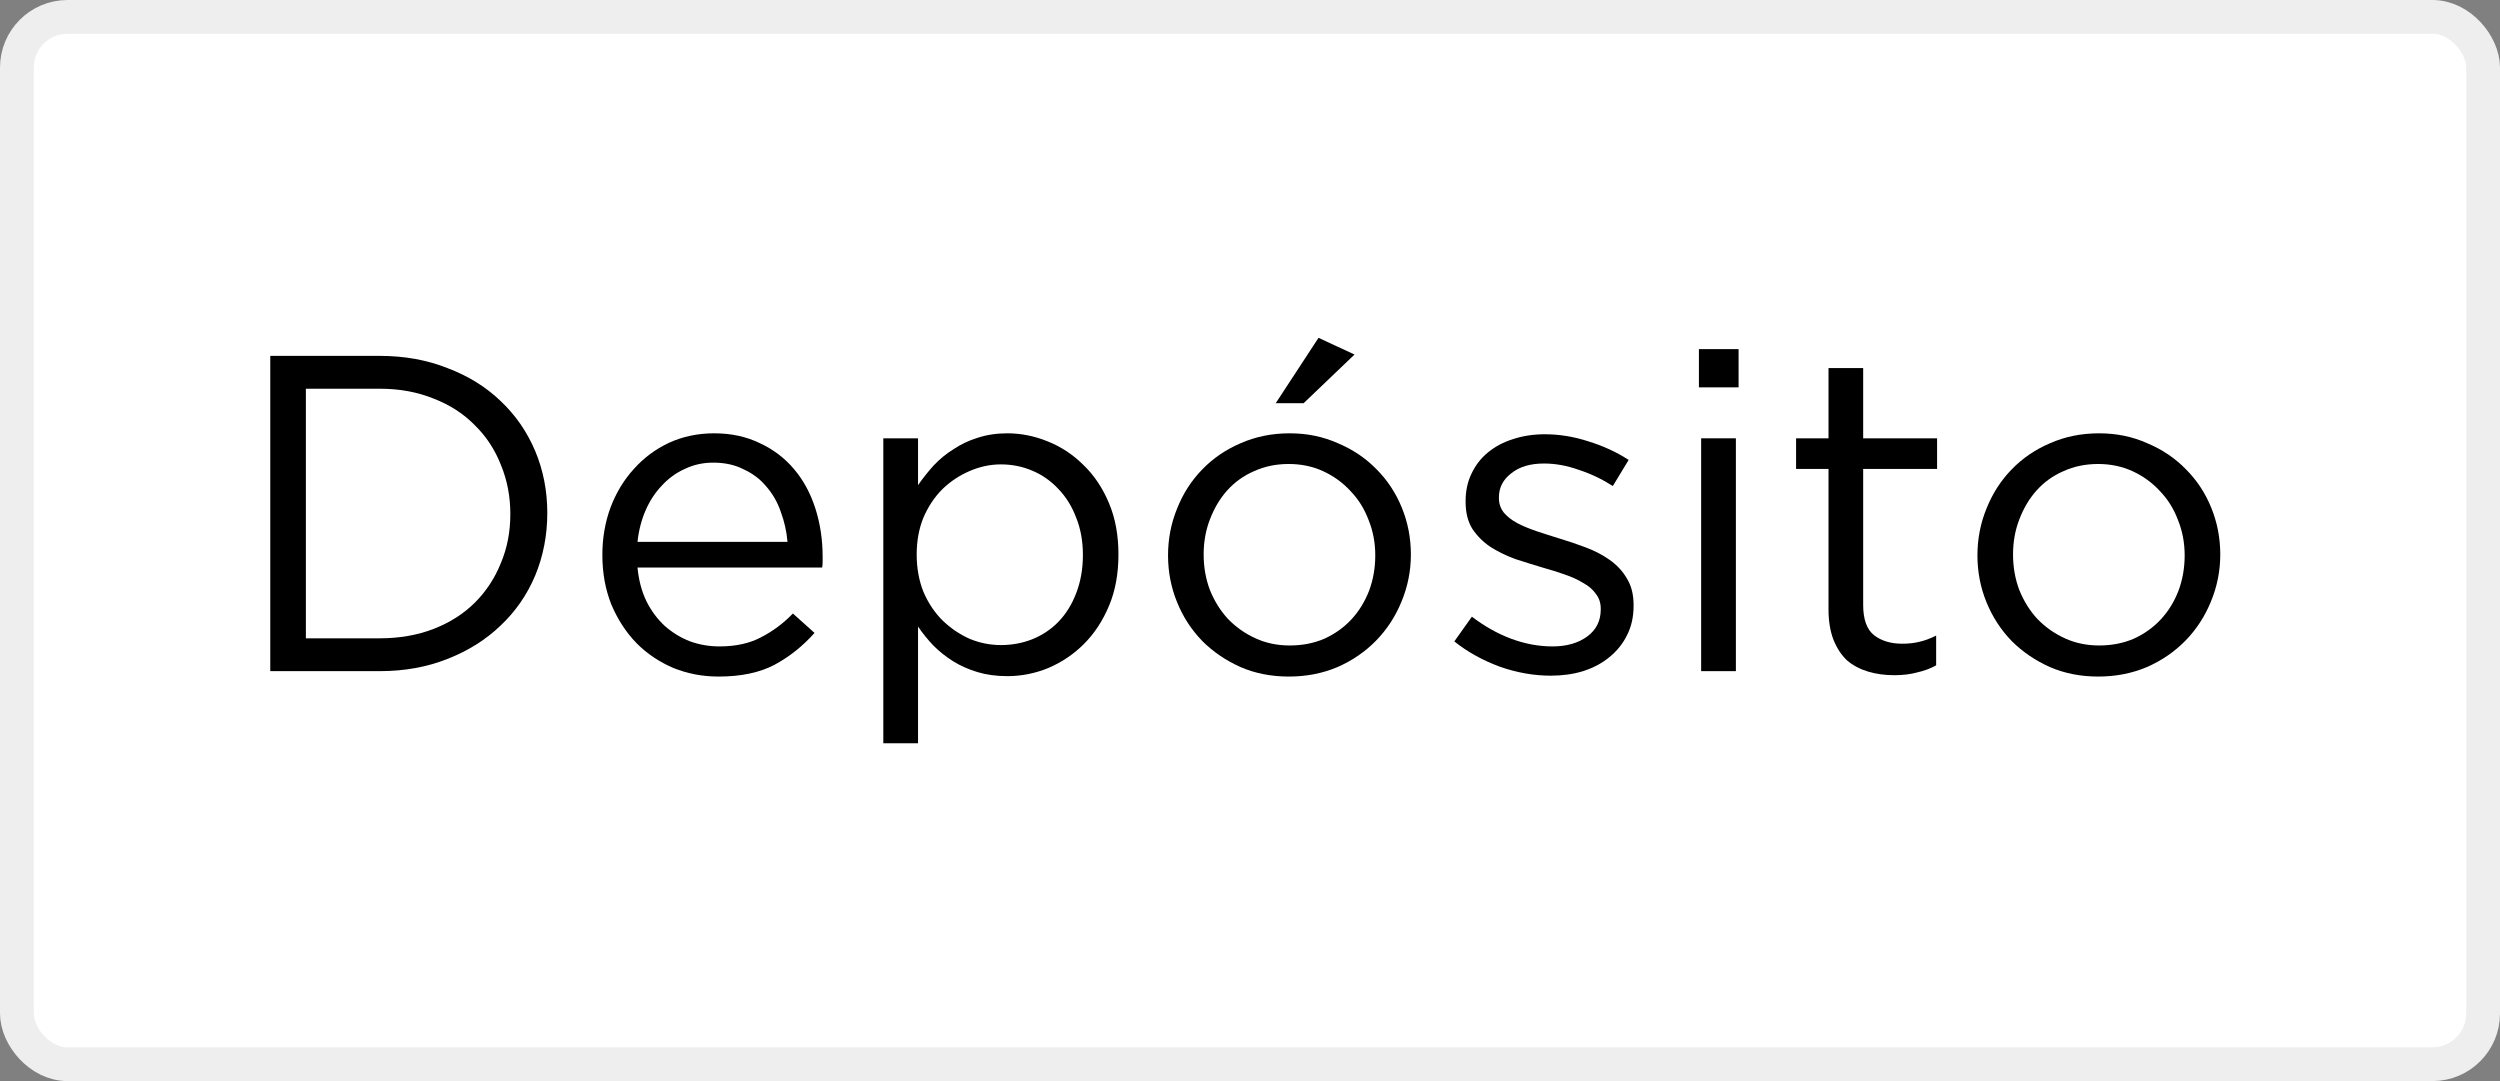
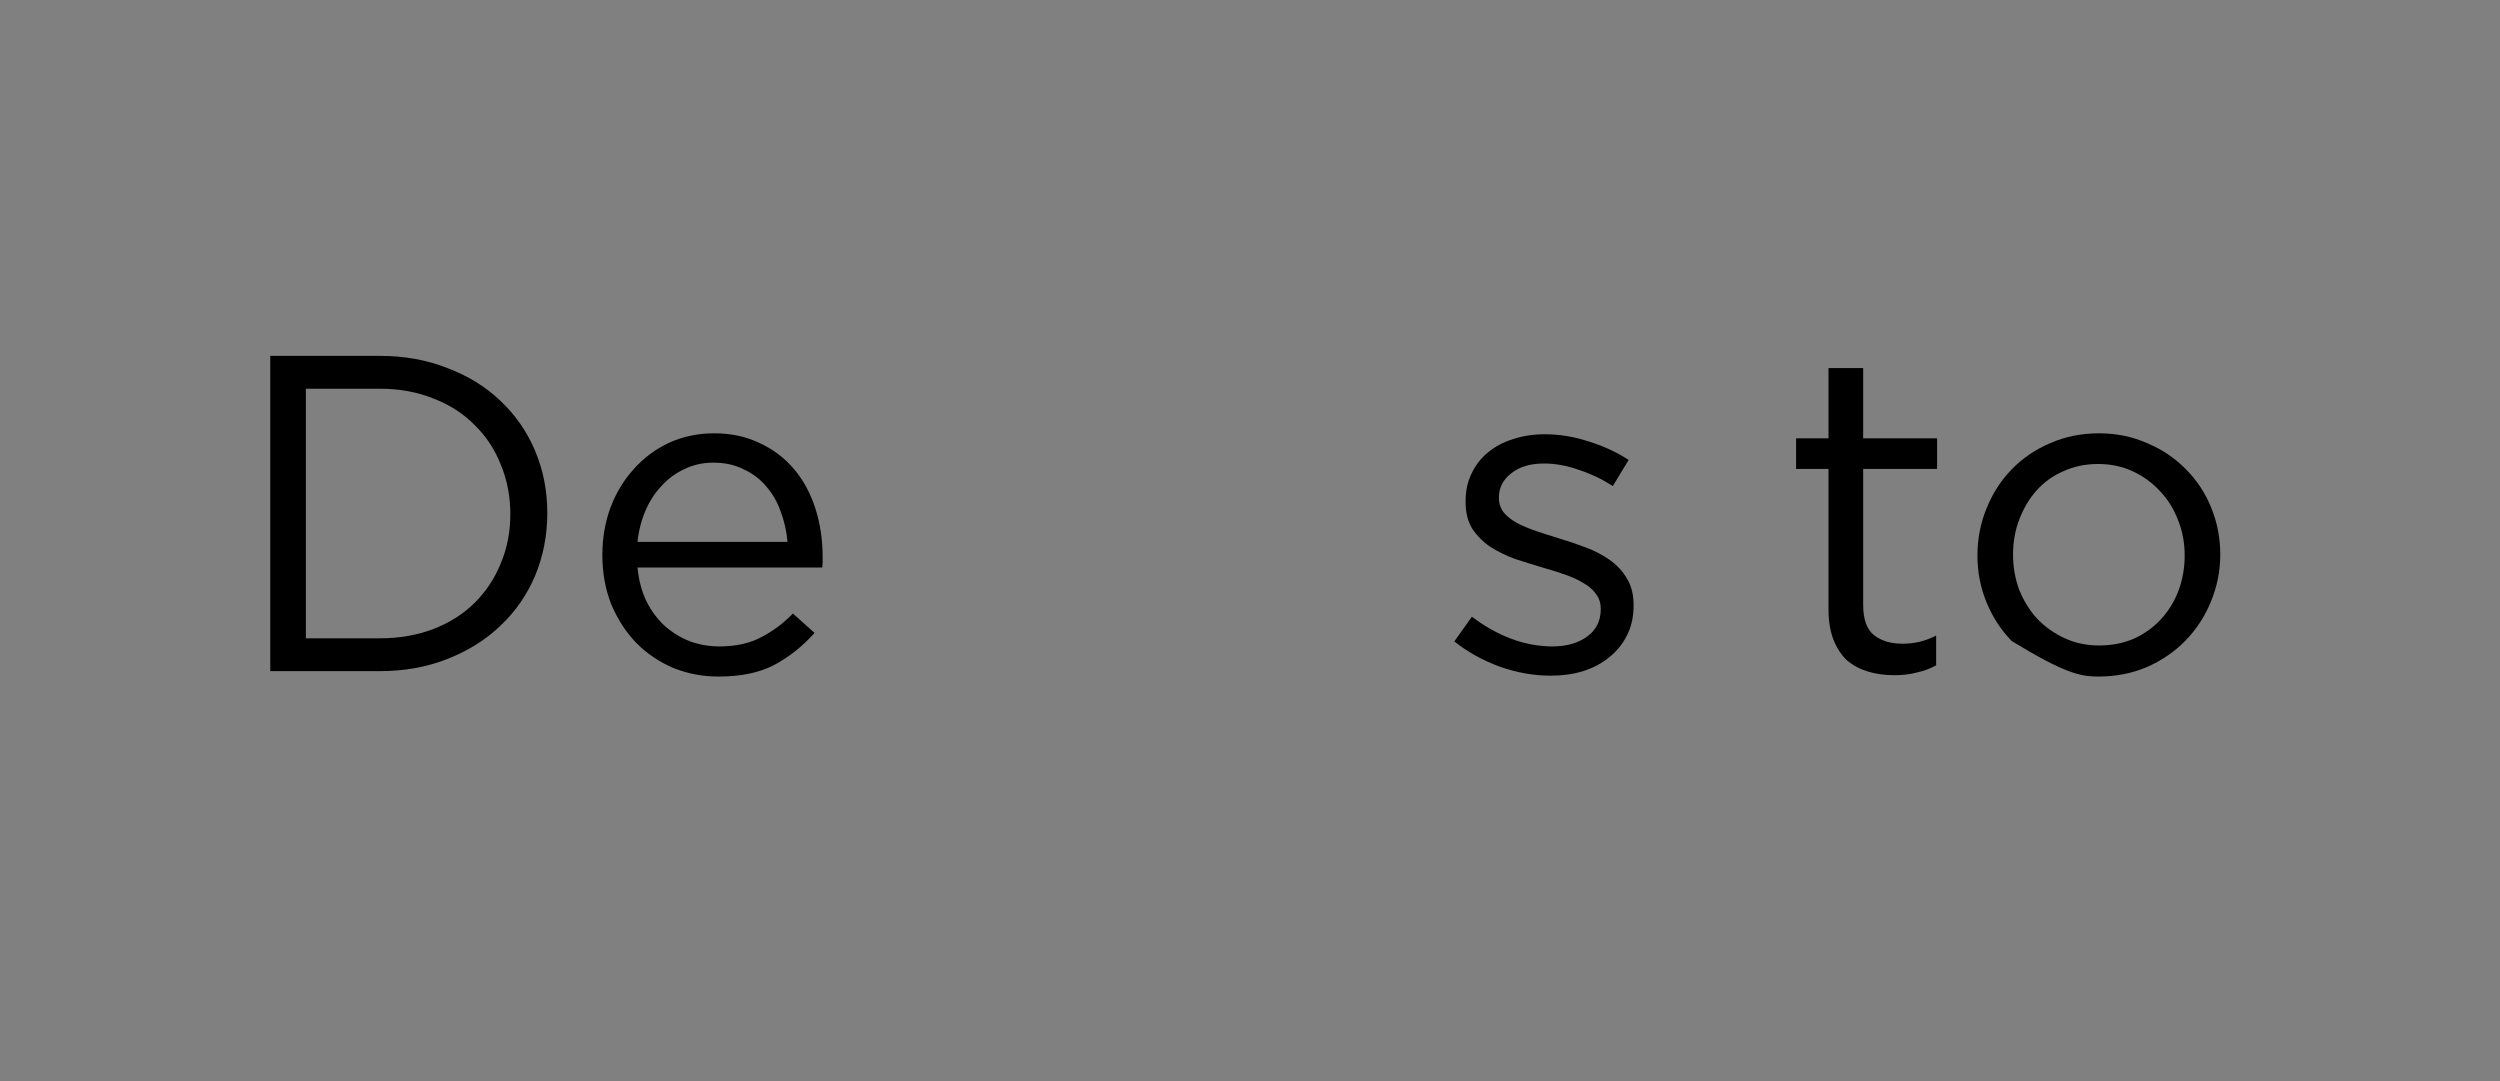
<svg xmlns="http://www.w3.org/2000/svg" width="37" height="16" viewBox="0 0 37 16" fill="none">
  <rect x="0" y="0" width="37" height="16" fill="#808080" stroke="none" />
-   <rect x="0.25" y="0.25" width="36.5" height="15.5" rx="0.75" fill="white" stroke="#EEEEEE" stroke-width="0.5" />
  <path d="M8.1 7.593C8.1 7.264 8.04 6.958 7.92 6.673C7.8 6.389 7.629 6.142 7.407 5.933C7.189 5.724 6.927 5.562 6.62 5.447C6.318 5.327 5.984 5.267 5.62 5.267H4V9.933H5.62C5.984 9.933 6.318 9.873 6.62 9.753C6.927 9.633 7.189 9.469 7.407 9.26C7.629 9.051 7.8 8.804 7.92 8.52C8.04 8.231 8.1 7.922 8.1 7.593ZM7.553 7.607C7.553 7.869 7.507 8.111 7.413 8.333C7.324 8.556 7.196 8.751 7.027 8.92C6.862 9.084 6.66 9.213 6.42 9.307C6.18 9.4 5.913 9.447 5.62 9.447H4.527V5.753H5.62C5.913 5.753 6.18 5.802 6.42 5.9C6.66 5.993 6.862 6.124 7.027 6.293C7.196 6.458 7.324 6.653 7.413 6.88C7.507 7.107 7.553 7.349 7.553 7.607Z" fill="black" />
  <path d="M9.435 8.4H12.168C12.173 8.369 12.175 8.34 12.175 8.313C12.175 8.287 12.175 8.262 12.175 8.24C12.175 7.987 12.139 7.749 12.068 7.527C11.997 7.304 11.893 7.111 11.755 6.947C11.617 6.782 11.448 6.653 11.248 6.56C11.048 6.462 10.822 6.413 10.568 6.413C10.328 6.413 10.106 6.46 9.902 6.553C9.702 6.647 9.528 6.776 9.382 6.94C9.235 7.1 9.119 7.291 9.035 7.513C8.955 7.731 8.915 7.964 8.915 8.213C8.915 8.48 8.959 8.724 9.048 8.947C9.142 9.169 9.266 9.36 9.422 9.52C9.577 9.676 9.759 9.798 9.968 9.887C10.177 9.971 10.399 10.013 10.635 10.013C10.964 10.013 11.239 9.956 11.461 9.84C11.684 9.72 11.882 9.562 12.055 9.367L11.735 9.08C11.593 9.227 11.435 9.344 11.261 9.433C11.093 9.522 10.888 9.567 10.648 9.567C10.497 9.567 10.353 9.542 10.215 9.493C10.077 9.44 9.953 9.364 9.842 9.267C9.73 9.164 9.639 9.042 9.568 8.9C9.497 8.753 9.453 8.587 9.435 8.4ZM9.435 8.02C9.453 7.851 9.493 7.696 9.555 7.553C9.617 7.411 9.697 7.289 9.795 7.187C9.893 7.08 10.006 6.998 10.135 6.94C10.264 6.878 10.404 6.847 10.555 6.847C10.728 6.847 10.879 6.88 11.008 6.947C11.142 7.009 11.253 7.093 11.341 7.2C11.435 7.307 11.506 7.431 11.555 7.573C11.608 7.716 11.642 7.864 11.655 8.02H9.435Z" fill="black" />
-   <path d="M16.553 8.207C16.553 7.922 16.507 7.669 16.413 7.447C16.32 7.224 16.196 7.038 16.04 6.887C15.885 6.731 15.707 6.613 15.507 6.533C15.311 6.453 15.111 6.413 14.907 6.413C14.747 6.413 14.6 6.436 14.467 6.48C14.338 6.52 14.22 6.576 14.114 6.647C14.007 6.713 13.909 6.793 13.82 6.887C13.736 6.98 13.658 7.078 13.587 7.18V6.487H13.073V11H13.587V9.273C13.653 9.371 13.729 9.464 13.813 9.553C13.902 9.642 14 9.72 14.107 9.787C14.213 9.853 14.334 9.907 14.467 9.947C14.6 9.987 14.747 10.007 14.907 10.007C15.116 10.007 15.318 9.967 15.514 9.887C15.713 9.802 15.889 9.684 16.04 9.533C16.196 9.378 16.32 9.189 16.413 8.967C16.507 8.744 16.553 8.491 16.553 8.207ZM16.027 8.213C16.027 8.422 15.993 8.611 15.927 8.78C15.865 8.944 15.778 9.084 15.667 9.2C15.56 9.311 15.431 9.398 15.28 9.46C15.133 9.518 14.978 9.547 14.813 9.547C14.653 9.547 14.498 9.516 14.347 9.453C14.2 9.387 14.067 9.296 13.947 9.18C13.831 9.064 13.738 8.924 13.667 8.76C13.6 8.591 13.567 8.407 13.567 8.207C13.567 8.007 13.6 7.824 13.667 7.66C13.738 7.496 13.831 7.356 13.947 7.24C14.067 7.124 14.2 7.036 14.347 6.973C14.498 6.907 14.653 6.873 14.813 6.873C14.978 6.873 15.133 6.904 15.28 6.967C15.427 7.029 15.556 7.12 15.667 7.24C15.778 7.356 15.865 7.496 15.927 7.66C15.993 7.824 16.027 8.009 16.027 8.213Z" fill="black" />
-   <path d="M20.881 8.207C20.881 7.962 20.836 7.731 20.747 7.513C20.658 7.296 20.534 7.107 20.374 6.947C20.214 6.782 20.023 6.653 19.801 6.56C19.583 6.462 19.345 6.413 19.087 6.413C18.825 6.413 18.583 6.462 18.361 6.56C18.143 6.653 17.954 6.782 17.794 6.947C17.634 7.111 17.509 7.304 17.421 7.527C17.332 7.744 17.287 7.976 17.287 8.22C17.287 8.464 17.332 8.696 17.421 8.913C17.509 9.131 17.634 9.322 17.794 9.487C17.954 9.647 18.143 9.776 18.361 9.873C18.578 9.967 18.816 10.013 19.074 10.013C19.332 10.013 19.572 9.967 19.794 9.873C20.016 9.776 20.207 9.644 20.367 9.48C20.527 9.316 20.652 9.124 20.741 8.907C20.834 8.684 20.881 8.451 20.881 8.207ZM20.354 8.22C20.354 8.407 20.323 8.582 20.261 8.747C20.198 8.907 20.112 9.047 20.001 9.167C19.89 9.287 19.756 9.382 19.601 9.453C19.445 9.52 19.274 9.553 19.087 9.553C18.905 9.553 18.736 9.518 18.581 9.447C18.425 9.376 18.29 9.28 18.174 9.16C18.063 9.04 17.974 8.898 17.907 8.733C17.845 8.569 17.814 8.393 17.814 8.207C17.814 8.02 17.845 7.847 17.907 7.687C17.97 7.522 18.054 7.38 18.161 7.26C18.272 7.136 18.405 7.04 18.561 6.973C18.716 6.902 18.887 6.867 19.074 6.867C19.256 6.867 19.425 6.902 19.581 6.973C19.736 7.044 19.872 7.142 19.987 7.267C20.103 7.387 20.192 7.529 20.254 7.693C20.321 7.858 20.354 8.033 20.354 8.22ZM19.294 5.967L20.047 5.247L19.514 5L18.881 5.967H19.294Z" fill="black" />
  <path d="M24.177 8.967V8.953C24.177 8.798 24.144 8.667 24.077 8.56C24.015 8.453 23.93 8.362 23.824 8.287C23.717 8.211 23.597 8.149 23.464 8.1C23.335 8.051 23.204 8.007 23.07 7.967C22.955 7.931 22.844 7.896 22.737 7.86C22.631 7.824 22.535 7.784 22.451 7.74C22.37 7.696 22.306 7.644 22.257 7.587C22.208 7.524 22.184 7.453 22.184 7.373V7.36C22.184 7.218 22.244 7.1 22.364 7.007C22.484 6.909 22.646 6.86 22.851 6.86C23.019 6.86 23.191 6.891 23.364 6.953C23.542 7.011 23.71 7.091 23.87 7.193L24.104 6.807C23.926 6.691 23.728 6.6 23.511 6.533C23.293 6.462 23.077 6.427 22.864 6.427C22.695 6.427 22.537 6.451 22.39 6.5C22.248 6.544 22.124 6.611 22.017 6.7C21.915 6.784 21.835 6.889 21.777 7.013C21.719 7.133 21.691 7.267 21.691 7.413V7.427C21.691 7.587 21.724 7.72 21.791 7.827C21.862 7.933 21.951 8.022 22.057 8.093C22.168 8.164 22.291 8.224 22.424 8.273C22.562 8.318 22.697 8.36 22.831 8.4C22.942 8.431 23.048 8.464 23.151 8.5C23.257 8.536 23.351 8.578 23.43 8.627C23.511 8.671 23.573 8.724 23.617 8.787C23.666 8.849 23.691 8.922 23.691 9.007V9.02C23.691 9.189 23.624 9.322 23.491 9.42C23.357 9.518 23.186 9.567 22.977 9.567C22.773 9.567 22.568 9.529 22.364 9.453C22.164 9.378 21.971 9.269 21.784 9.127L21.524 9.493C21.719 9.649 21.944 9.773 22.197 9.867C22.451 9.956 22.702 10 22.951 10C23.124 10 23.284 9.978 23.43 9.933C23.582 9.884 23.71 9.816 23.817 9.727C23.928 9.638 24.015 9.531 24.077 9.407C24.144 9.278 24.177 9.131 24.177 8.967Z" fill="black" />
-   <path d="M25.731 5.733V5.167H25.144V5.733H25.731ZM25.691 9.933V6.487H25.177V9.933H25.691Z" fill="black" />
  <path d="M27.575 6.94H28.669V6.487H27.575V5.447H27.062V6.487H26.582V6.94H27.062V9.02C27.062 9.193 27.087 9.342 27.135 9.467C27.184 9.591 27.251 9.693 27.335 9.773C27.424 9.849 27.529 9.904 27.649 9.94C27.769 9.976 27.898 9.993 28.035 9.993C28.16 9.993 28.271 9.98 28.369 9.953C28.471 9.931 28.567 9.896 28.655 9.847V9.407C28.567 9.451 28.482 9.482 28.402 9.5C28.326 9.518 28.244 9.527 28.155 9.527C27.982 9.527 27.842 9.484 27.735 9.4C27.629 9.316 27.575 9.167 27.575 8.953V6.94Z" fill="black" />
-   <path d="M32.86 8.207C32.86 7.962 32.815 7.731 32.726 7.513C32.638 7.296 32.513 7.107 32.353 6.947C32.193 6.782 32.002 6.653 31.78 6.56C31.562 6.462 31.324 6.413 31.066 6.413C30.804 6.413 30.562 6.462 30.34 6.56C30.122 6.653 29.933 6.782 29.773 6.947C29.613 7.111 29.489 7.304 29.4 7.527C29.311 7.744 29.266 7.976 29.266 8.22C29.266 8.464 29.311 8.696 29.4 8.913C29.489 9.131 29.613 9.322 29.773 9.487C29.933 9.647 30.122 9.776 30.34 9.873C30.558 9.967 30.795 10.013 31.053 10.013C31.311 10.013 31.551 9.967 31.773 9.873C31.995 9.776 32.186 9.644 32.346 9.48C32.506 9.316 32.631 9.124 32.72 8.907C32.813 8.684 32.86 8.451 32.86 8.207ZM32.333 8.22C32.333 8.407 32.302 8.582 32.24 8.747C32.178 8.907 32.091 9.047 31.98 9.167C31.869 9.287 31.735 9.382 31.58 9.453C31.424 9.52 31.253 9.553 31.066 9.553C30.884 9.553 30.715 9.518 30.56 9.447C30.404 9.376 30.269 9.28 30.153 9.16C30.042 9.04 29.953 8.898 29.886 8.733C29.824 8.569 29.793 8.393 29.793 8.207C29.793 8.02 29.824 7.847 29.886 7.687C29.949 7.522 30.033 7.38 30.14 7.26C30.251 7.136 30.384 7.04 30.54 6.973C30.695 6.902 30.866 6.867 31.053 6.867C31.235 6.867 31.404 6.902 31.56 6.973C31.715 7.044 31.851 7.142 31.966 7.267C32.082 7.387 32.171 7.529 32.233 7.693C32.3 7.858 32.333 8.033 32.333 8.22Z" fill="black" />
+   <path d="M32.86 8.207C32.86 7.962 32.815 7.731 32.726 7.513C32.638 7.296 32.513 7.107 32.353 6.947C32.193 6.782 32.002 6.653 31.78 6.56C31.562 6.462 31.324 6.413 31.066 6.413C30.804 6.413 30.562 6.462 30.34 6.56C30.122 6.653 29.933 6.782 29.773 6.947C29.613 7.111 29.489 7.304 29.4 7.527C29.311 7.744 29.266 7.976 29.266 8.22C29.266 8.464 29.311 8.696 29.4 8.913C29.489 9.131 29.613 9.322 29.773 9.487C30.558 9.967 30.795 10.013 31.053 10.013C31.311 10.013 31.551 9.967 31.773 9.873C31.995 9.776 32.186 9.644 32.346 9.48C32.506 9.316 32.631 9.124 32.72 8.907C32.813 8.684 32.86 8.451 32.86 8.207ZM32.333 8.22C32.333 8.407 32.302 8.582 32.24 8.747C32.178 8.907 32.091 9.047 31.98 9.167C31.869 9.287 31.735 9.382 31.58 9.453C31.424 9.52 31.253 9.553 31.066 9.553C30.884 9.553 30.715 9.518 30.56 9.447C30.404 9.376 30.269 9.28 30.153 9.16C30.042 9.04 29.953 8.898 29.886 8.733C29.824 8.569 29.793 8.393 29.793 8.207C29.793 8.02 29.824 7.847 29.886 7.687C29.949 7.522 30.033 7.38 30.14 7.26C30.251 7.136 30.384 7.04 30.54 6.973C30.695 6.902 30.866 6.867 31.053 6.867C31.235 6.867 31.404 6.902 31.56 6.973C31.715 7.044 31.851 7.142 31.966 7.267C32.082 7.387 32.171 7.529 32.233 7.693C32.3 7.858 32.333 8.033 32.333 8.22Z" fill="black" />
</svg>